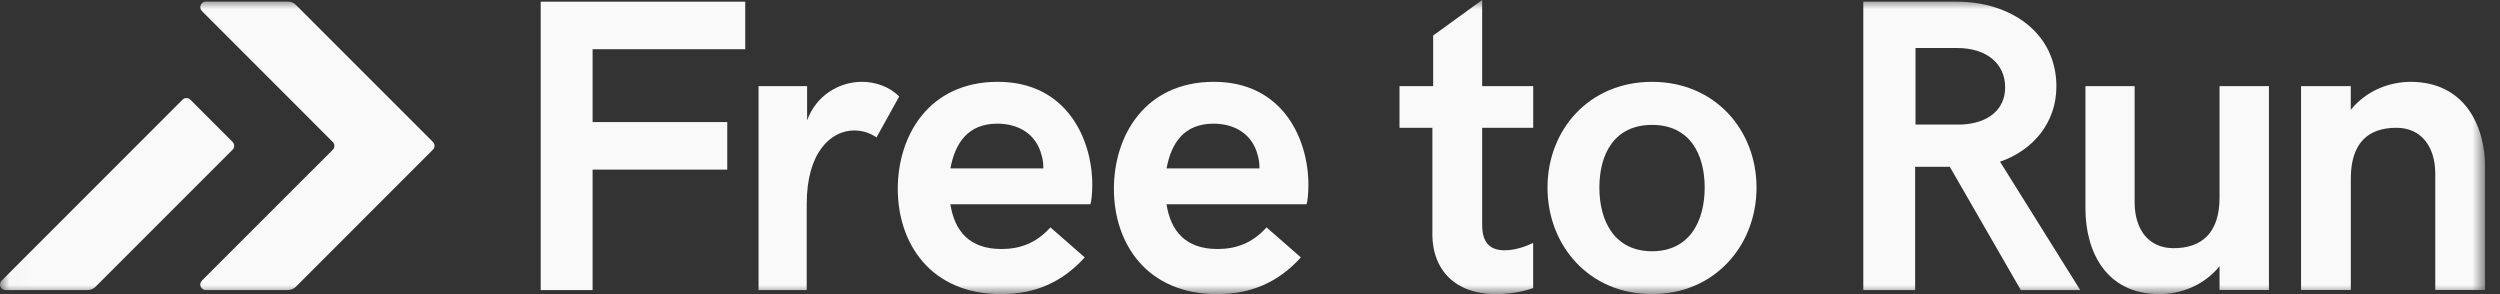
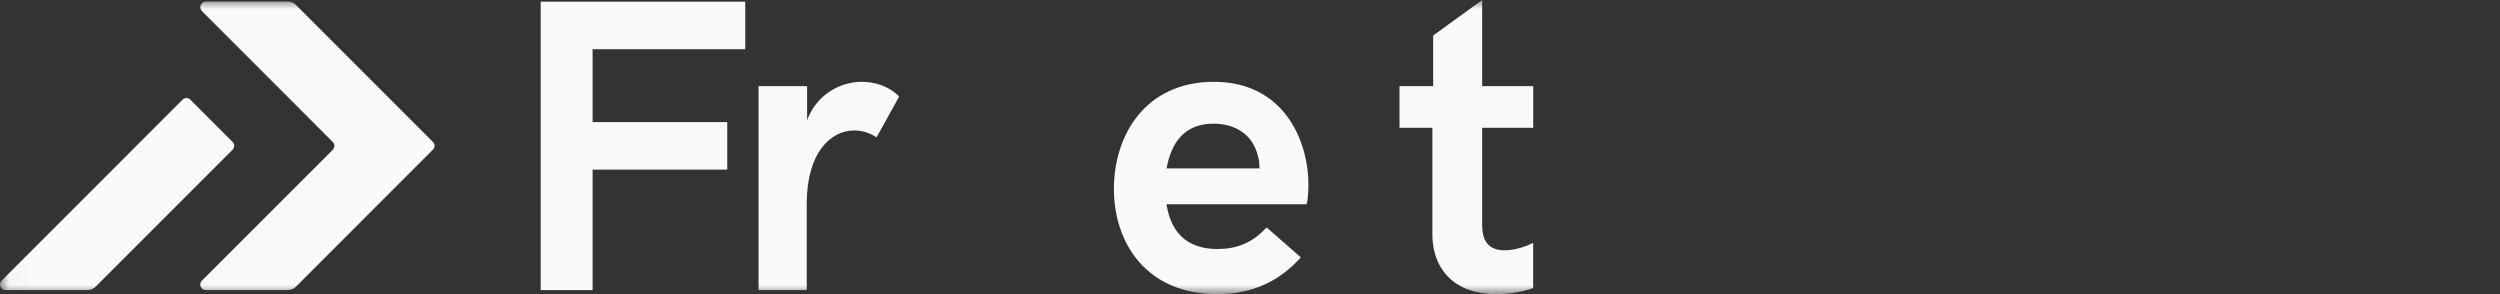
<svg xmlns="http://www.w3.org/2000/svg" width="136" height="16" viewBox="0 0 136 16" fill="none">
  <rect x="0" y="0" width="136" height="16" fill="#333333" stroke="none" />
  <g clip-path="url(#clip0_1387_2068)">
    <path d="M29.414 0.091V15.781H32.237V9.227H39.563V6.641H32.237V2.677H40.541V0.091H29.414Z" fill="#F9F9F9" />
    <mask id="mask0_1387_2068" style="mask-type:luminance" maskUnits="userSpaceOnUse" x="0" y="0" width="136" height="16">
      <path d="M135.191 0H0V16H135.191V0Z" fill="white" />
    </mask>
    <g mask="url(#mask0_1387_2068)">
      <path d="M41.265 4.685H43.907V6.55C44.384 5.207 45.64 4.451 46.883 4.451C47.617 4.451 48.383 4.705 48.915 5.252L47.683 7.473C47.318 7.229 46.907 7.097 46.472 7.097C45.205 7.097 43.886 8.273 43.886 11.096V15.78H41.265V4.685Z" fill="#F9F9F9" />
-       <path d="M48.839 10.271C48.839 7.382 50.527 4.451 54.279 4.451C58.031 4.451 59.42 7.57 59.42 10.048C59.42 10.504 59.374 10.96 59.319 11.113H51.7C51.933 12.568 52.733 13.546 54.477 13.546C55.476 13.546 56.364 13.236 57.143 12.369L59.009 14.002C57.798 15.345 56.322 16 54.456 16C50.638 16 48.839 13.257 48.839 10.271ZM56.757 9.16C56.757 8.917 56.736 8.684 56.666 8.461C56.388 7.316 55.434 6.727 54.258 6.727C52.66 6.727 51.961 7.772 51.703 9.16H56.757Z" fill="#F9F9F9" />
    </g>
    <mask id="mask1_1387_2068" style="mask-type:luminance" maskUnits="userSpaceOnUse" x="0" y="0" width="136" height="16">
      <path d="M135.191 0H0.014V16H135.191V0Z" fill="white" />
    </mask>
    <g mask="url(#mask1_1387_2068)">
      <path d="M60.596 10.271C60.596 7.382 62.284 4.451 66.036 4.451C69.788 4.451 71.177 7.57 71.177 10.048C71.177 10.504 71.132 10.96 71.076 11.113H63.457C63.69 12.568 64.491 13.546 66.234 13.546C67.233 13.546 68.121 13.236 68.901 12.37L70.766 14.002C69.555 15.345 68.079 16 66.214 16C62.395 16 60.596 13.257 60.596 10.271ZM68.514 9.161C68.514 8.917 68.493 8.684 68.424 8.461C68.145 7.316 67.192 6.728 66.015 6.728C64.418 6.728 63.718 7.772 63.461 9.161H68.514Z" fill="#F9F9F9" />
      <path d="M77.922 12.714V6.951H76.133V4.685H77.964V1.932L80.63 0V4.685H83.407V6.951H80.63V12.238C80.63 13.303 81.152 13.616 81.862 13.616C82.43 13.616 83.039 13.393 83.404 13.216V15.669C82.993 15.826 82.193 16.003 81.382 16.003C79.217 16.003 77.919 14.737 77.919 12.718" fill="#F9F9F9" />
    </g>
    <mask id="mask2_1387_2068" style="mask-type:luminance" maskUnits="userSpaceOnUse" x="0" y="0" width="136" height="16">
-       <path d="M135.191 0H0V16H135.191V0Z" fill="white" />
+       <path d="M135.191 0V16H135.191V0Z" fill="white" />
    </mask>
    <g mask="url(#mask2_1387_2068)">
      <path d="M84.184 10.205C84.184 7.072 86.439 4.452 89.867 4.452C93.296 4.452 95.555 7.072 95.555 10.205C95.555 13.338 93.299 16 89.867 16C86.436 16 84.184 13.348 84.184 10.205ZM92.735 10.205C92.735 8.385 91.924 6.794 89.871 6.794C87.817 6.794 87.006 8.381 87.006 10.205C87.006 12.029 87.828 13.668 89.871 13.668C91.914 13.668 92.735 12.025 92.735 10.205Z" fill="#F9F9F9" />
      <path d="M101.364 0.091H106.438C109.369 0.091 111.868 1.768 111.868 4.709C111.868 6.686 110.58 8.187 108.801 8.796L113.166 15.781H109.933L106.069 9.074H104.183V15.781H101.364V0.091ZM106.692 6.777C108.192 6.711 109.08 5.935 109.08 4.755C109.08 3.456 108.071 2.611 106.459 2.611H104.204V6.773H106.692V6.777Z" fill="#F9F9F9" />
      <path d="M113.448 11.35V4.685H116.124V11.002C116.124 12.457 116.859 13.501 118.244 13.501C119.765 13.501 120.743 12.68 120.743 10.748V4.685H123.43V15.777H120.743V14.479C119.856 15.579 118.568 16 117.468 16C114.558 16 113.448 13.668 113.448 11.347" fill="#F9F9F9" />
      <path d="M125.174 4.685H127.882V5.973C128.769 4.883 130.047 4.452 131.136 4.452C134.046 4.452 135.191 6.794 135.191 9.116V15.777H132.479V9.46C132.479 8.005 131.745 6.951 130.36 6.951C128.839 6.951 127.885 7.772 127.885 9.704V15.777H125.177V4.685H125.174Z" fill="#F9F9F9" />
    </g>
    <mask id="mask3_1387_2068" style="mask-type:luminance" maskUnits="userSpaceOnUse" x="0" y="0" width="136" height="16">
      <path d="M135.191 0H0.014V16H135.191V0Z" fill="white" />
    </mask>
    <g mask="url(#mask3_1387_2068)">
      <path d="M15.669 15.781H11.197C10.929 15.781 10.793 15.457 10.984 15.265L18.102 8.148C18.221 8.029 18.221 7.838 18.102 7.723L10.984 0.602C10.796 0.414 10.929 0.087 11.197 0.087H15.669C15.829 0.087 15.982 0.15 16.094 0.264L23.549 7.72C23.668 7.838 23.668 8.029 23.549 8.144L16.094 15.6C15.982 15.711 15.829 15.777 15.669 15.777" fill="#F9F9F9" />
      <path d="M4.772 15.781H0.303C0.035 15.781 -0.101 15.457 0.09 15.265L9.93 5.422C10.048 5.304 10.24 5.304 10.354 5.422L12.652 7.72C12.77 7.838 12.77 8.029 12.652 8.144L5.196 15.6C5.085 15.711 4.932 15.777 4.772 15.777" fill="#F9F9F9" />
    </g>
  </g>
  <defs>
    <clipPath id="clip0_1387_2068">
      <rect width="135.191" height="16" fill="white" />
    </clipPath>
  </defs>
</svg>